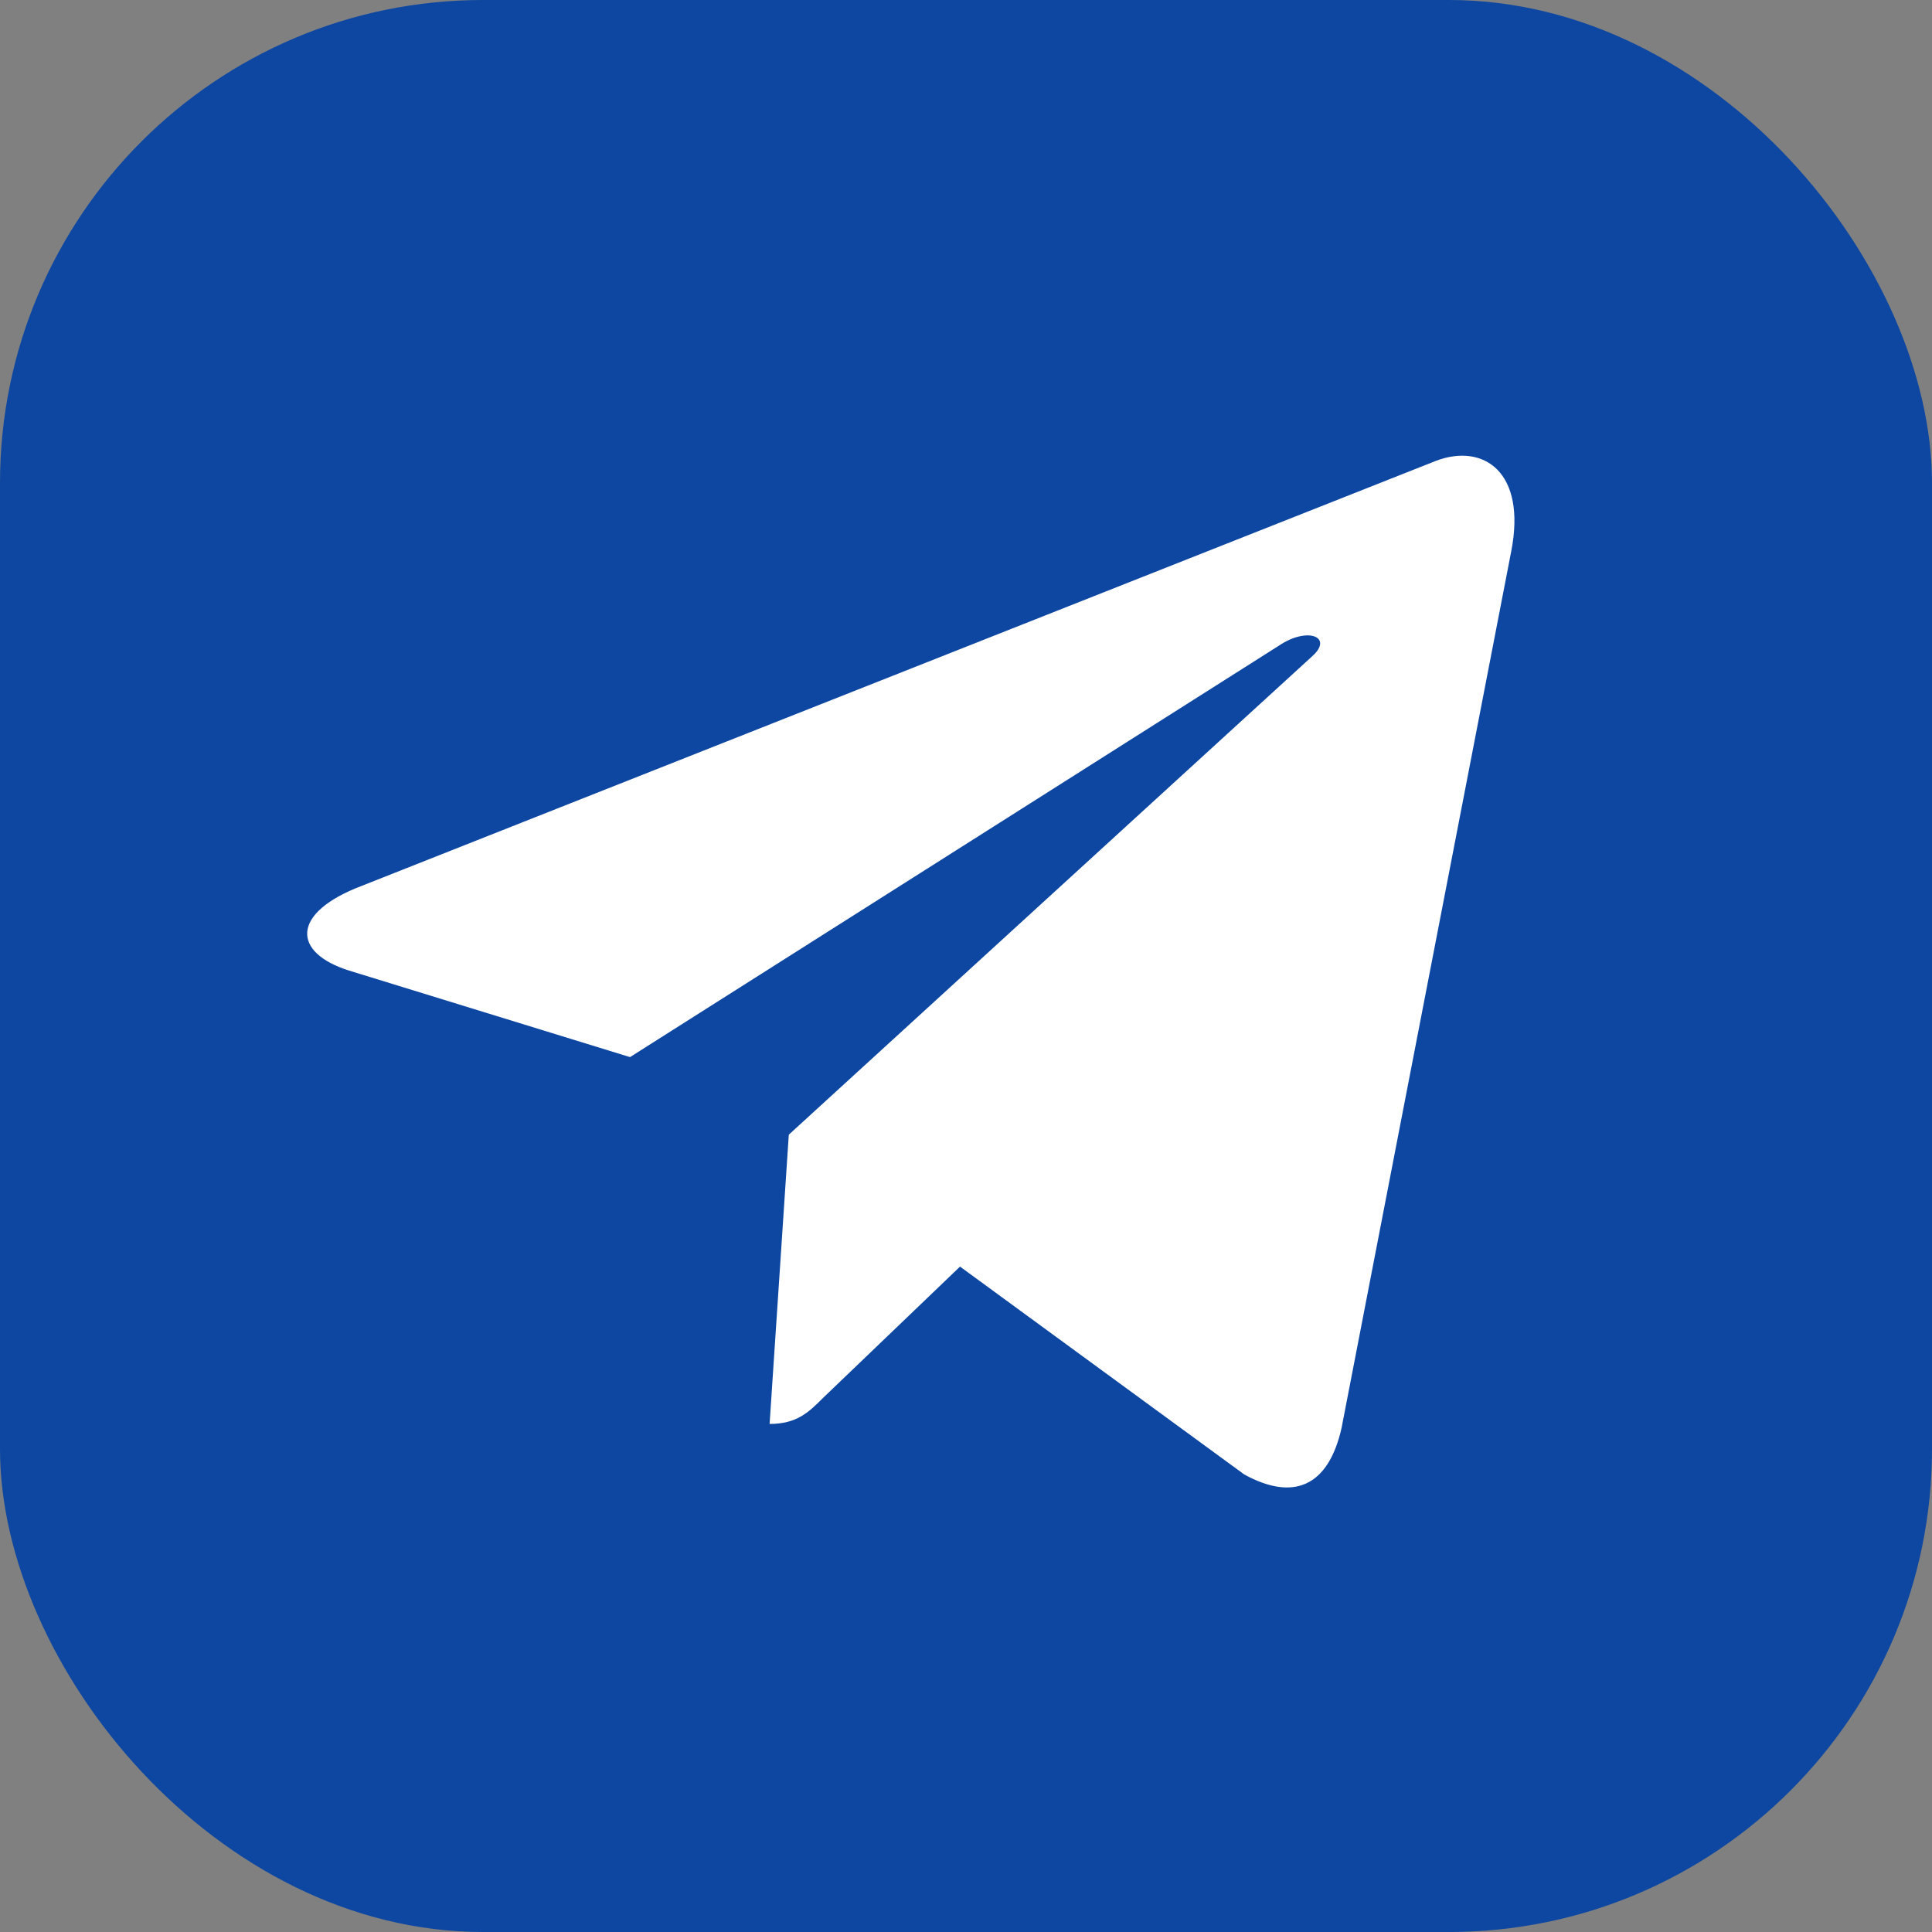
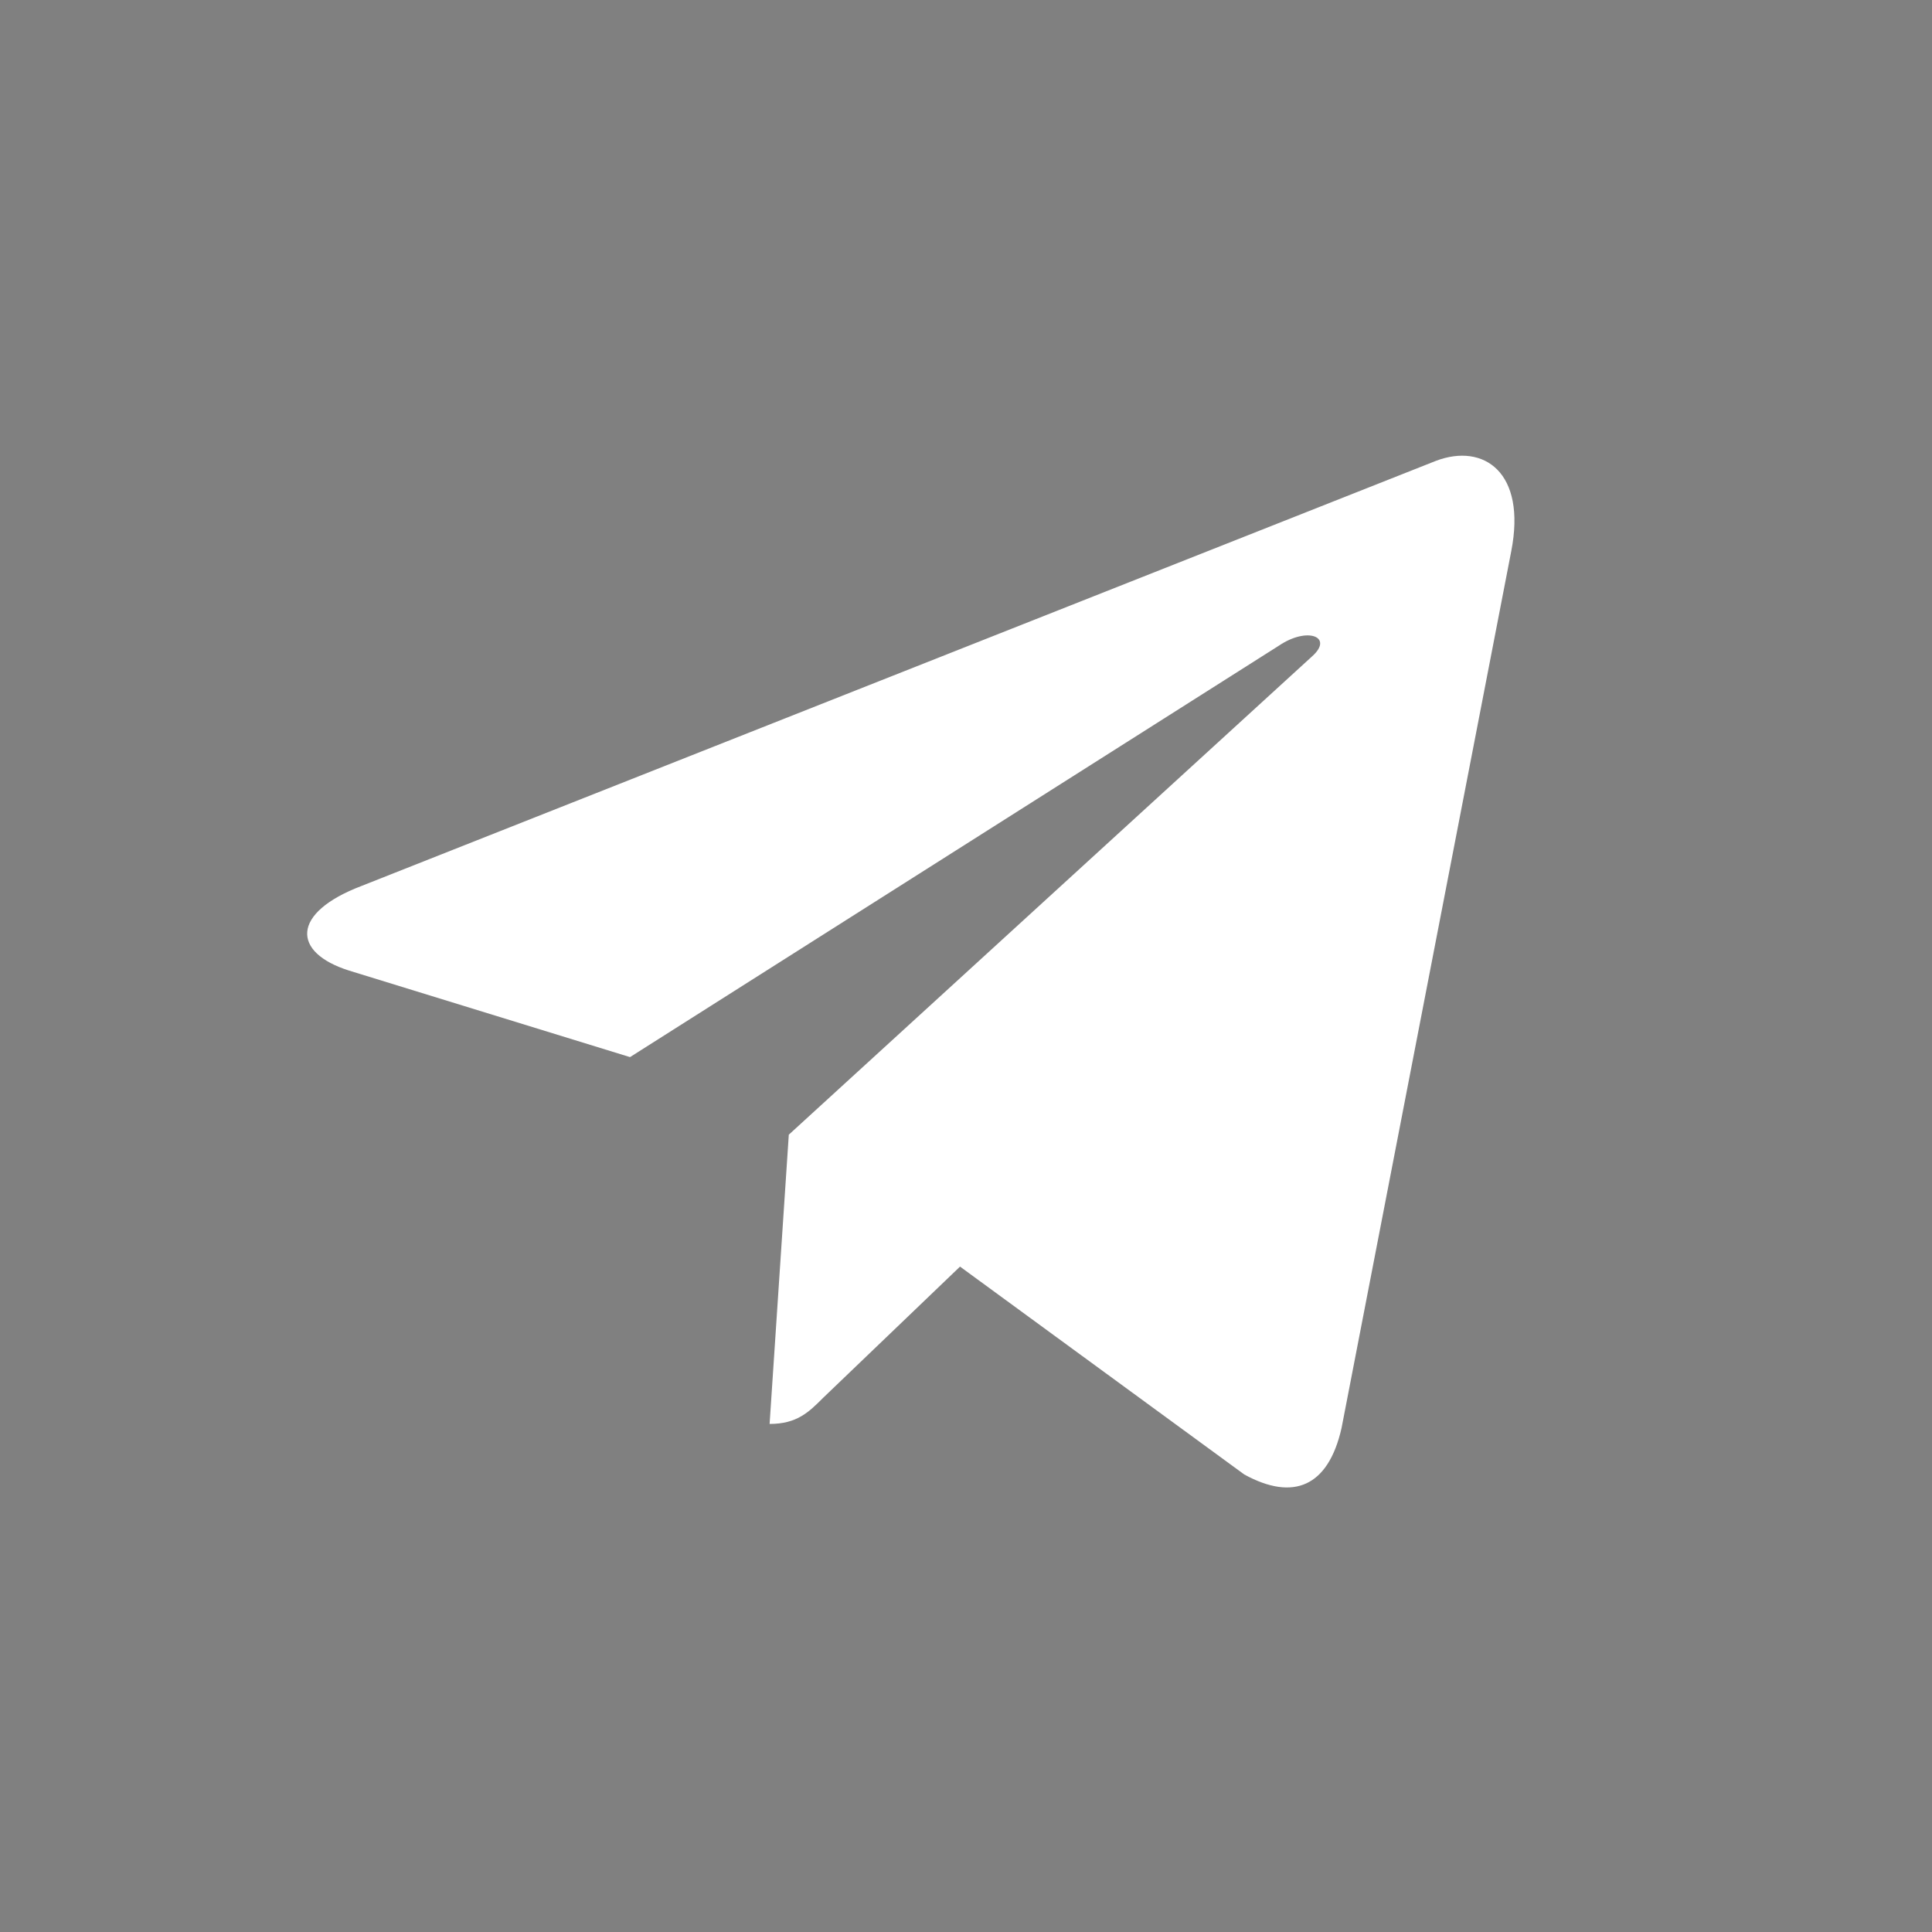
<svg xmlns="http://www.w3.org/2000/svg" width="32" height="32" viewBox="0 0 32 32" fill="none">
  <rect x="0" y="0" width="32" height="32" fill="#808080" stroke="none" />
-   <rect width="32" height="32" rx="8" fill="#0D47A1" />
  <path d="M25.031 9.13L22.22 23.654C22.001 24.622 21.425 24.869 20.609 24.422L15.901 20.979L13.632 23.154C13.397 23.389 13.2 23.585 12.747 23.585L13.065 18.794L21.735 10.869C22.091 10.55 21.659 10.374 21.186 10.692L10.435 17.509L5.782 16.076C4.833 15.777 4.814 15.12 5.991 14.673L23.784 7.633C24.573 7.334 25.287 7.82 25.031 9.13V9.13Z" fill="white" />
</svg>